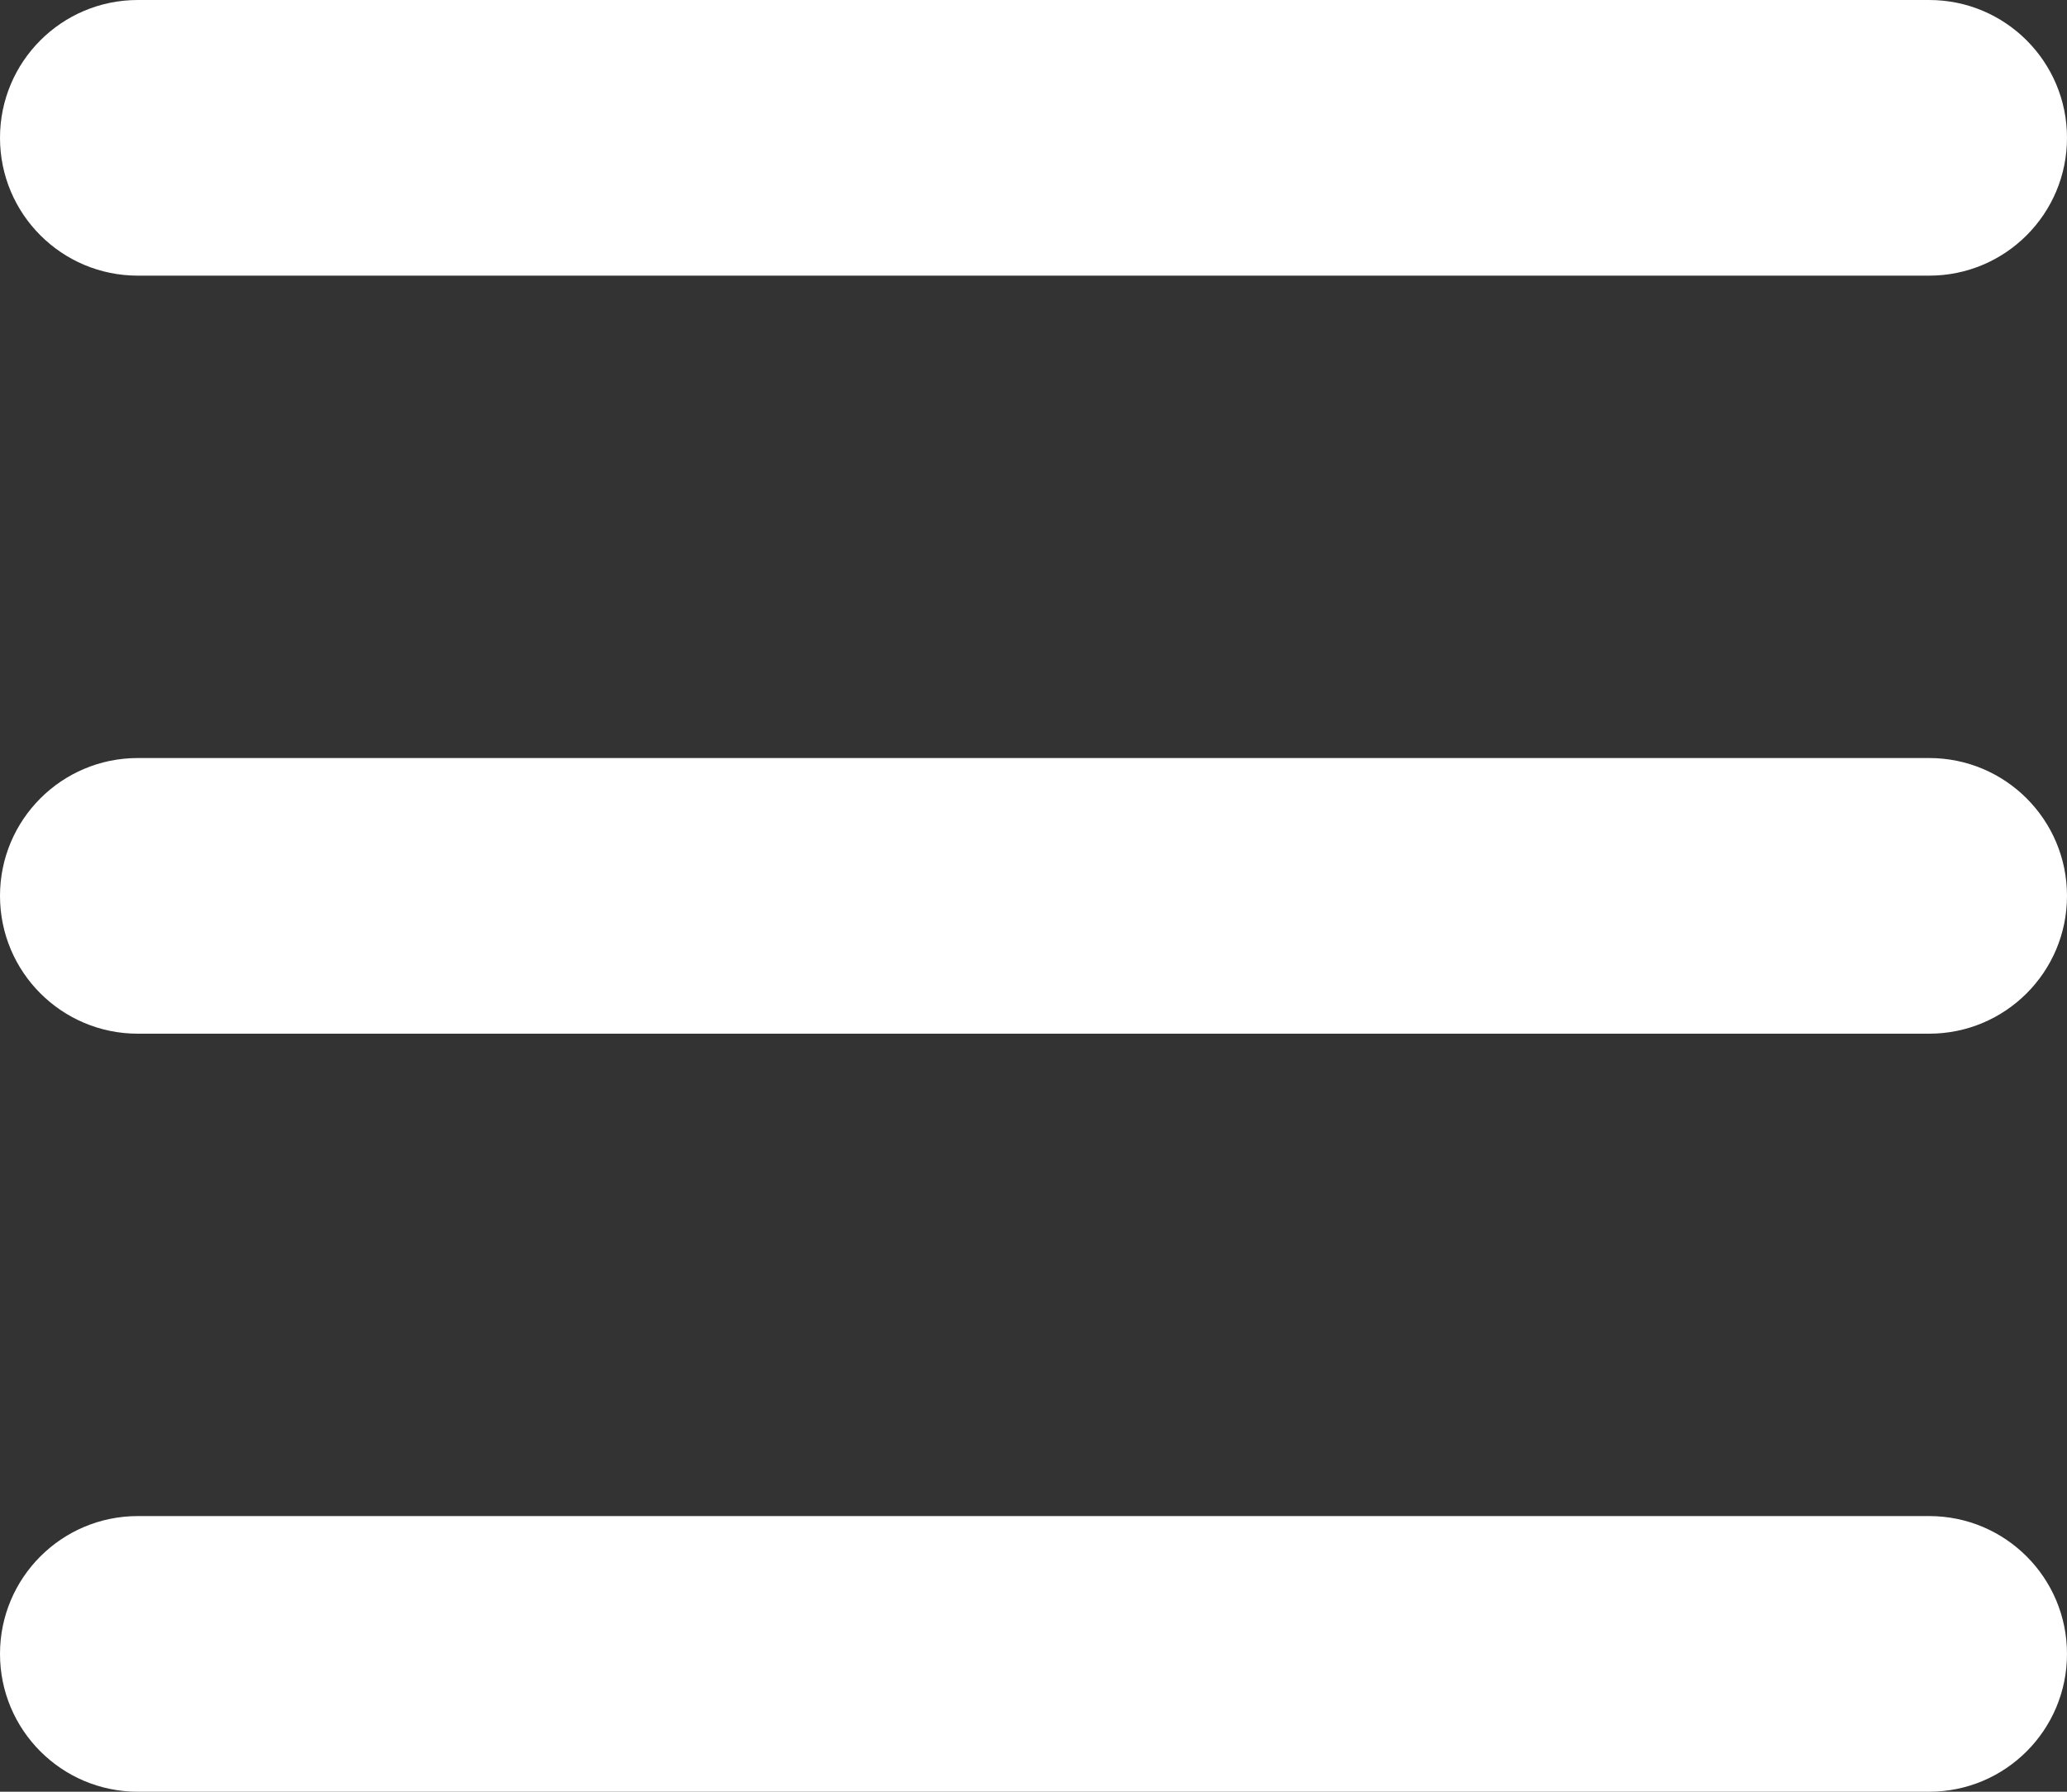
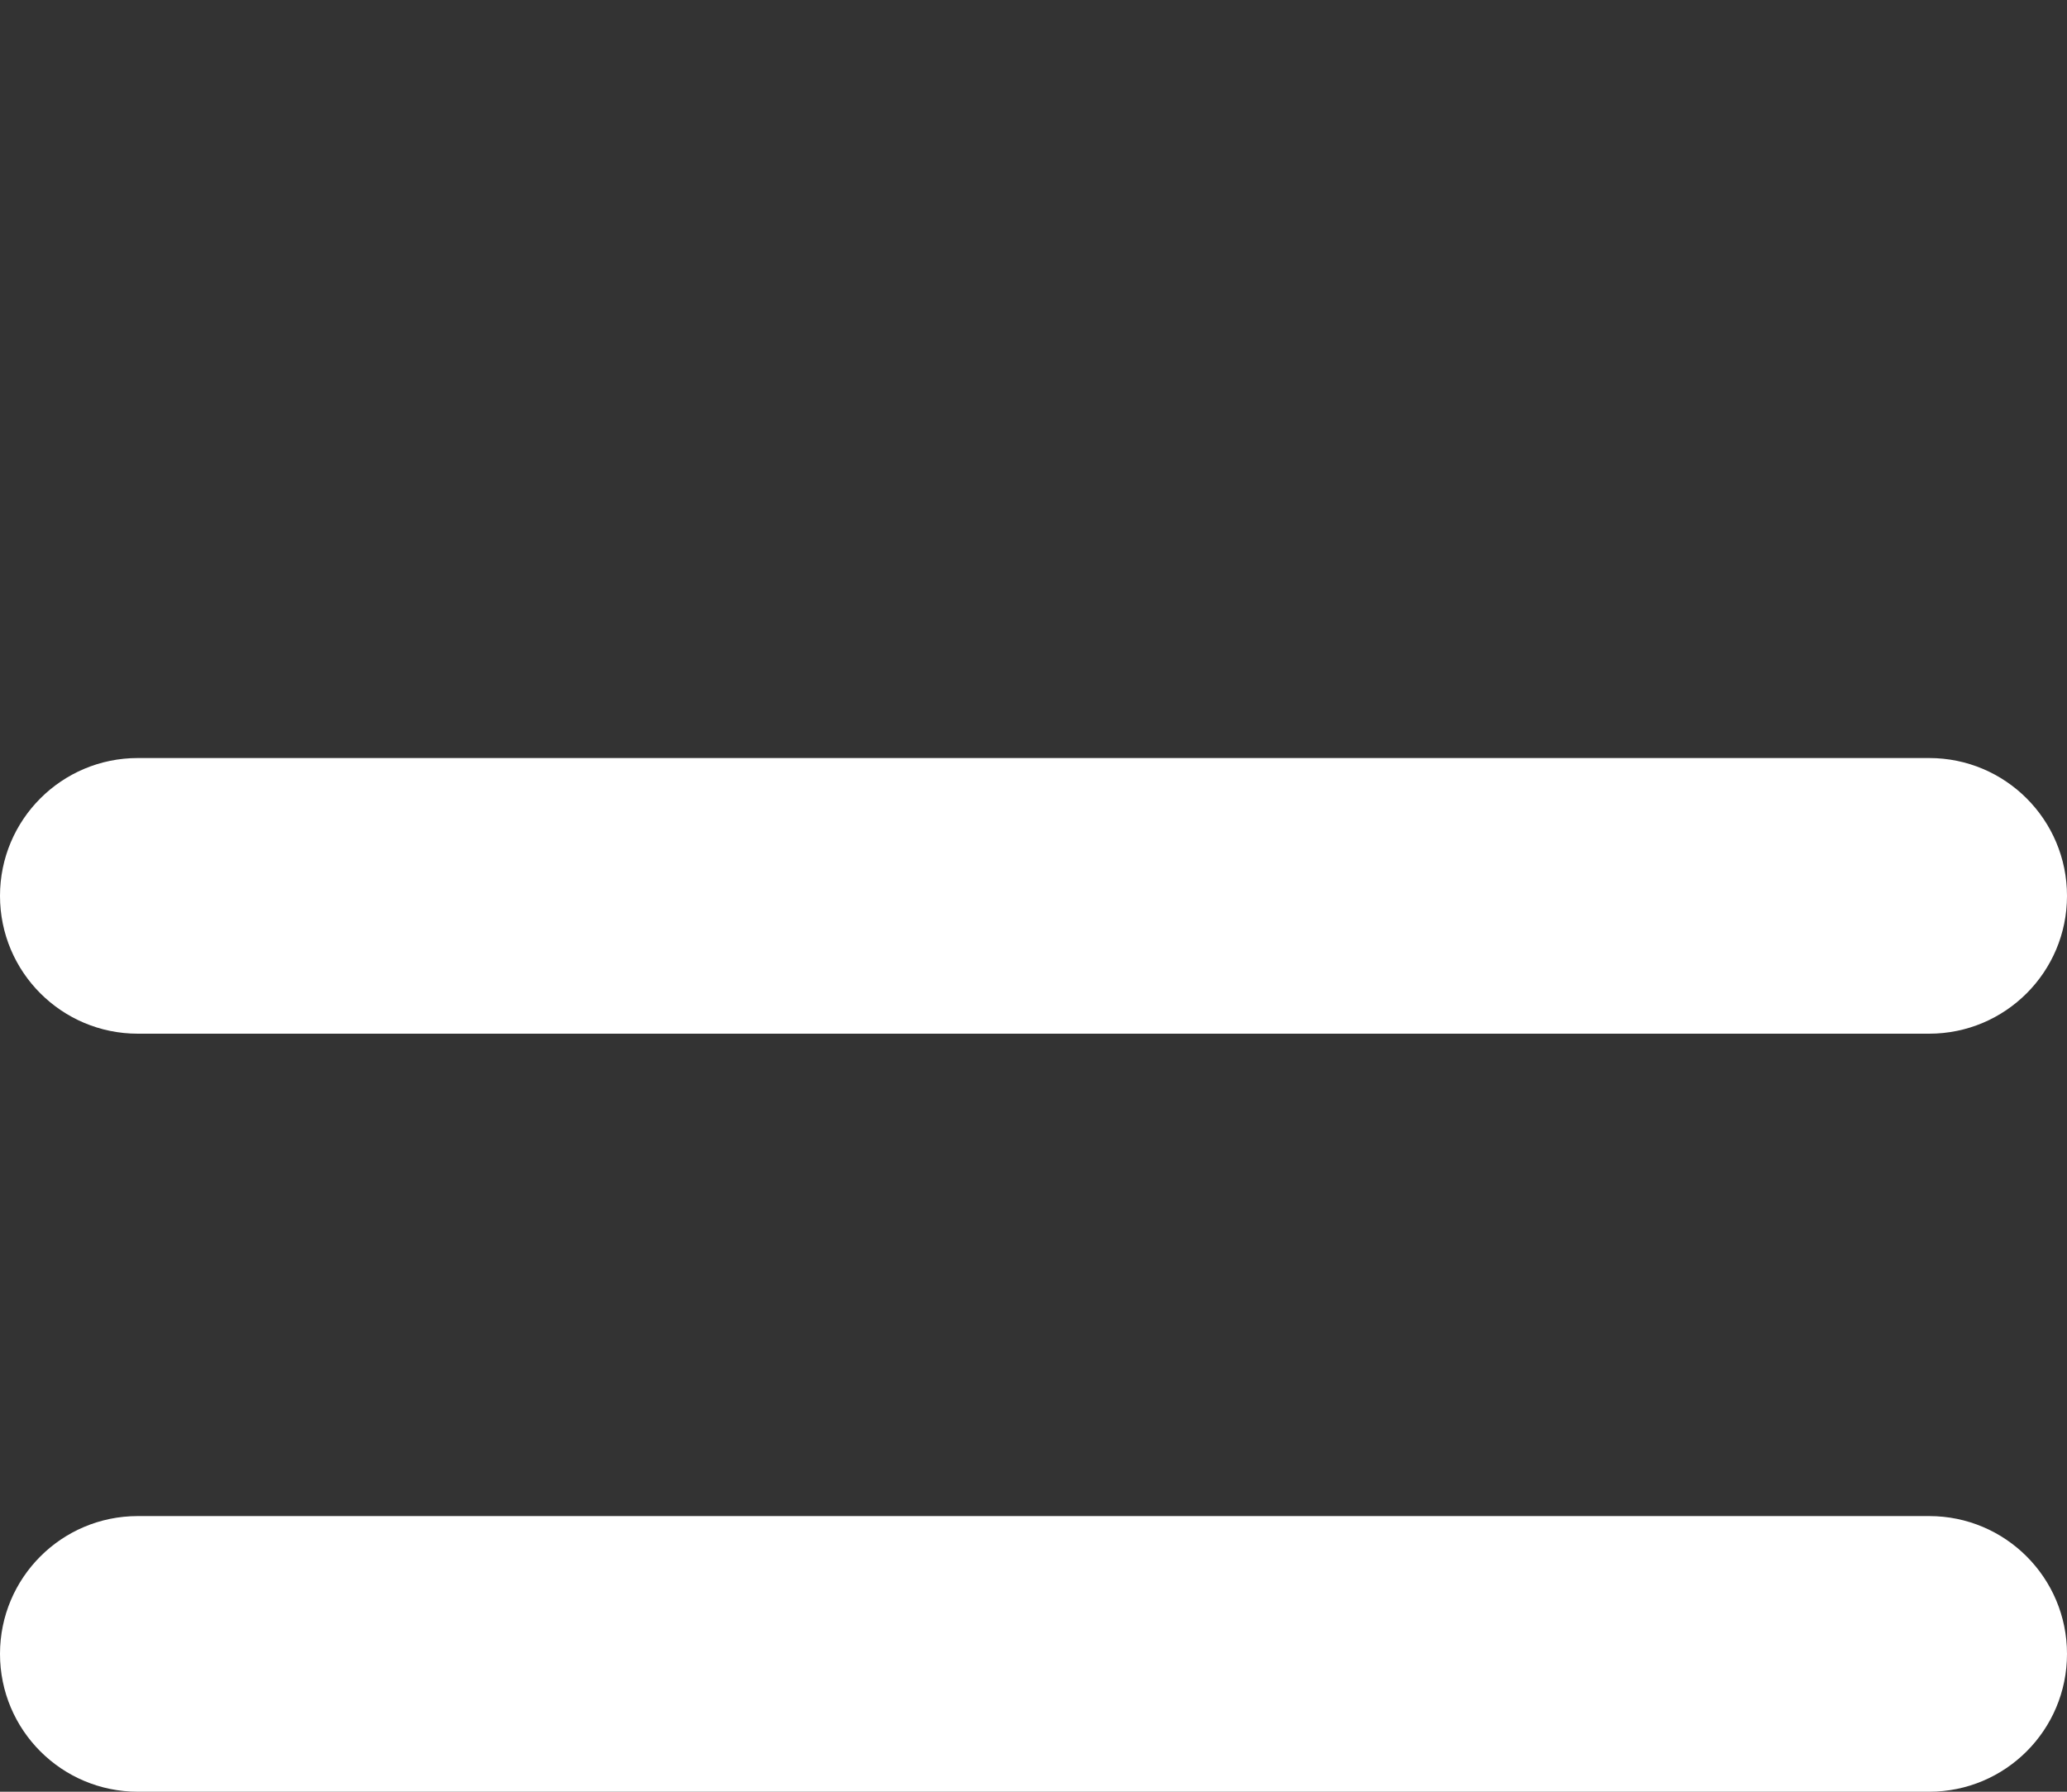
<svg xmlns="http://www.w3.org/2000/svg" width="30px" height="26px" viewBox="0 0 30 26" version="1.1">
  <rect x="0" y="0" width="30" height="26" fill="#333333" stroke="none" />
  <title>Group</title>
  <g id="index" stroke="none" stroke-width="1" fill="none" fill-rule="evenodd">
    <g id="Group-Copy" transform="translate(-1196, -12)" fill="#FFFFFF">
      <g id="Group" transform="translate(1196, 12)">
-         <path d="M2,0 L28,0 C29.105,0 30,0.895 30,2 C30,3.105 29.105,4 28,4 L2,4 C0.895,4 0,3.105 0,2 C0,0.895 0.895,0 2,0 Z" id="Rectangle" />
        <path d="M2,11 L28,11 C29.105,11 30,11.895 30,13 C30,14.105 29.105,15 28,15 L2,15 C0.895,15 0,14.105 0,13 C0,11.895 0.895,11 2,11 Z" id="Rectangle-Copy-2" />
-         <path d="M2,22 L28,22 C29.105,22 30,22.895 30,24 C30,25.105 29.105,26 28,26 L2,26 C0.895,26 0,25.105 0,24 C0,22.895 0.895,22 2,22 Z" id="Rectangle-Copy-2" />
+         <path d="M2,22 L28,22 C29.105,22 30,22.895 30,24 C30,25.105 29.105,26 28,26 L2,26 C0.895,26 0,25.105 0,24 C0,22.895 0.895,22 2,22 " id="Rectangle-Copy-2" />
      </g>
    </g>
  </g>
</svg>